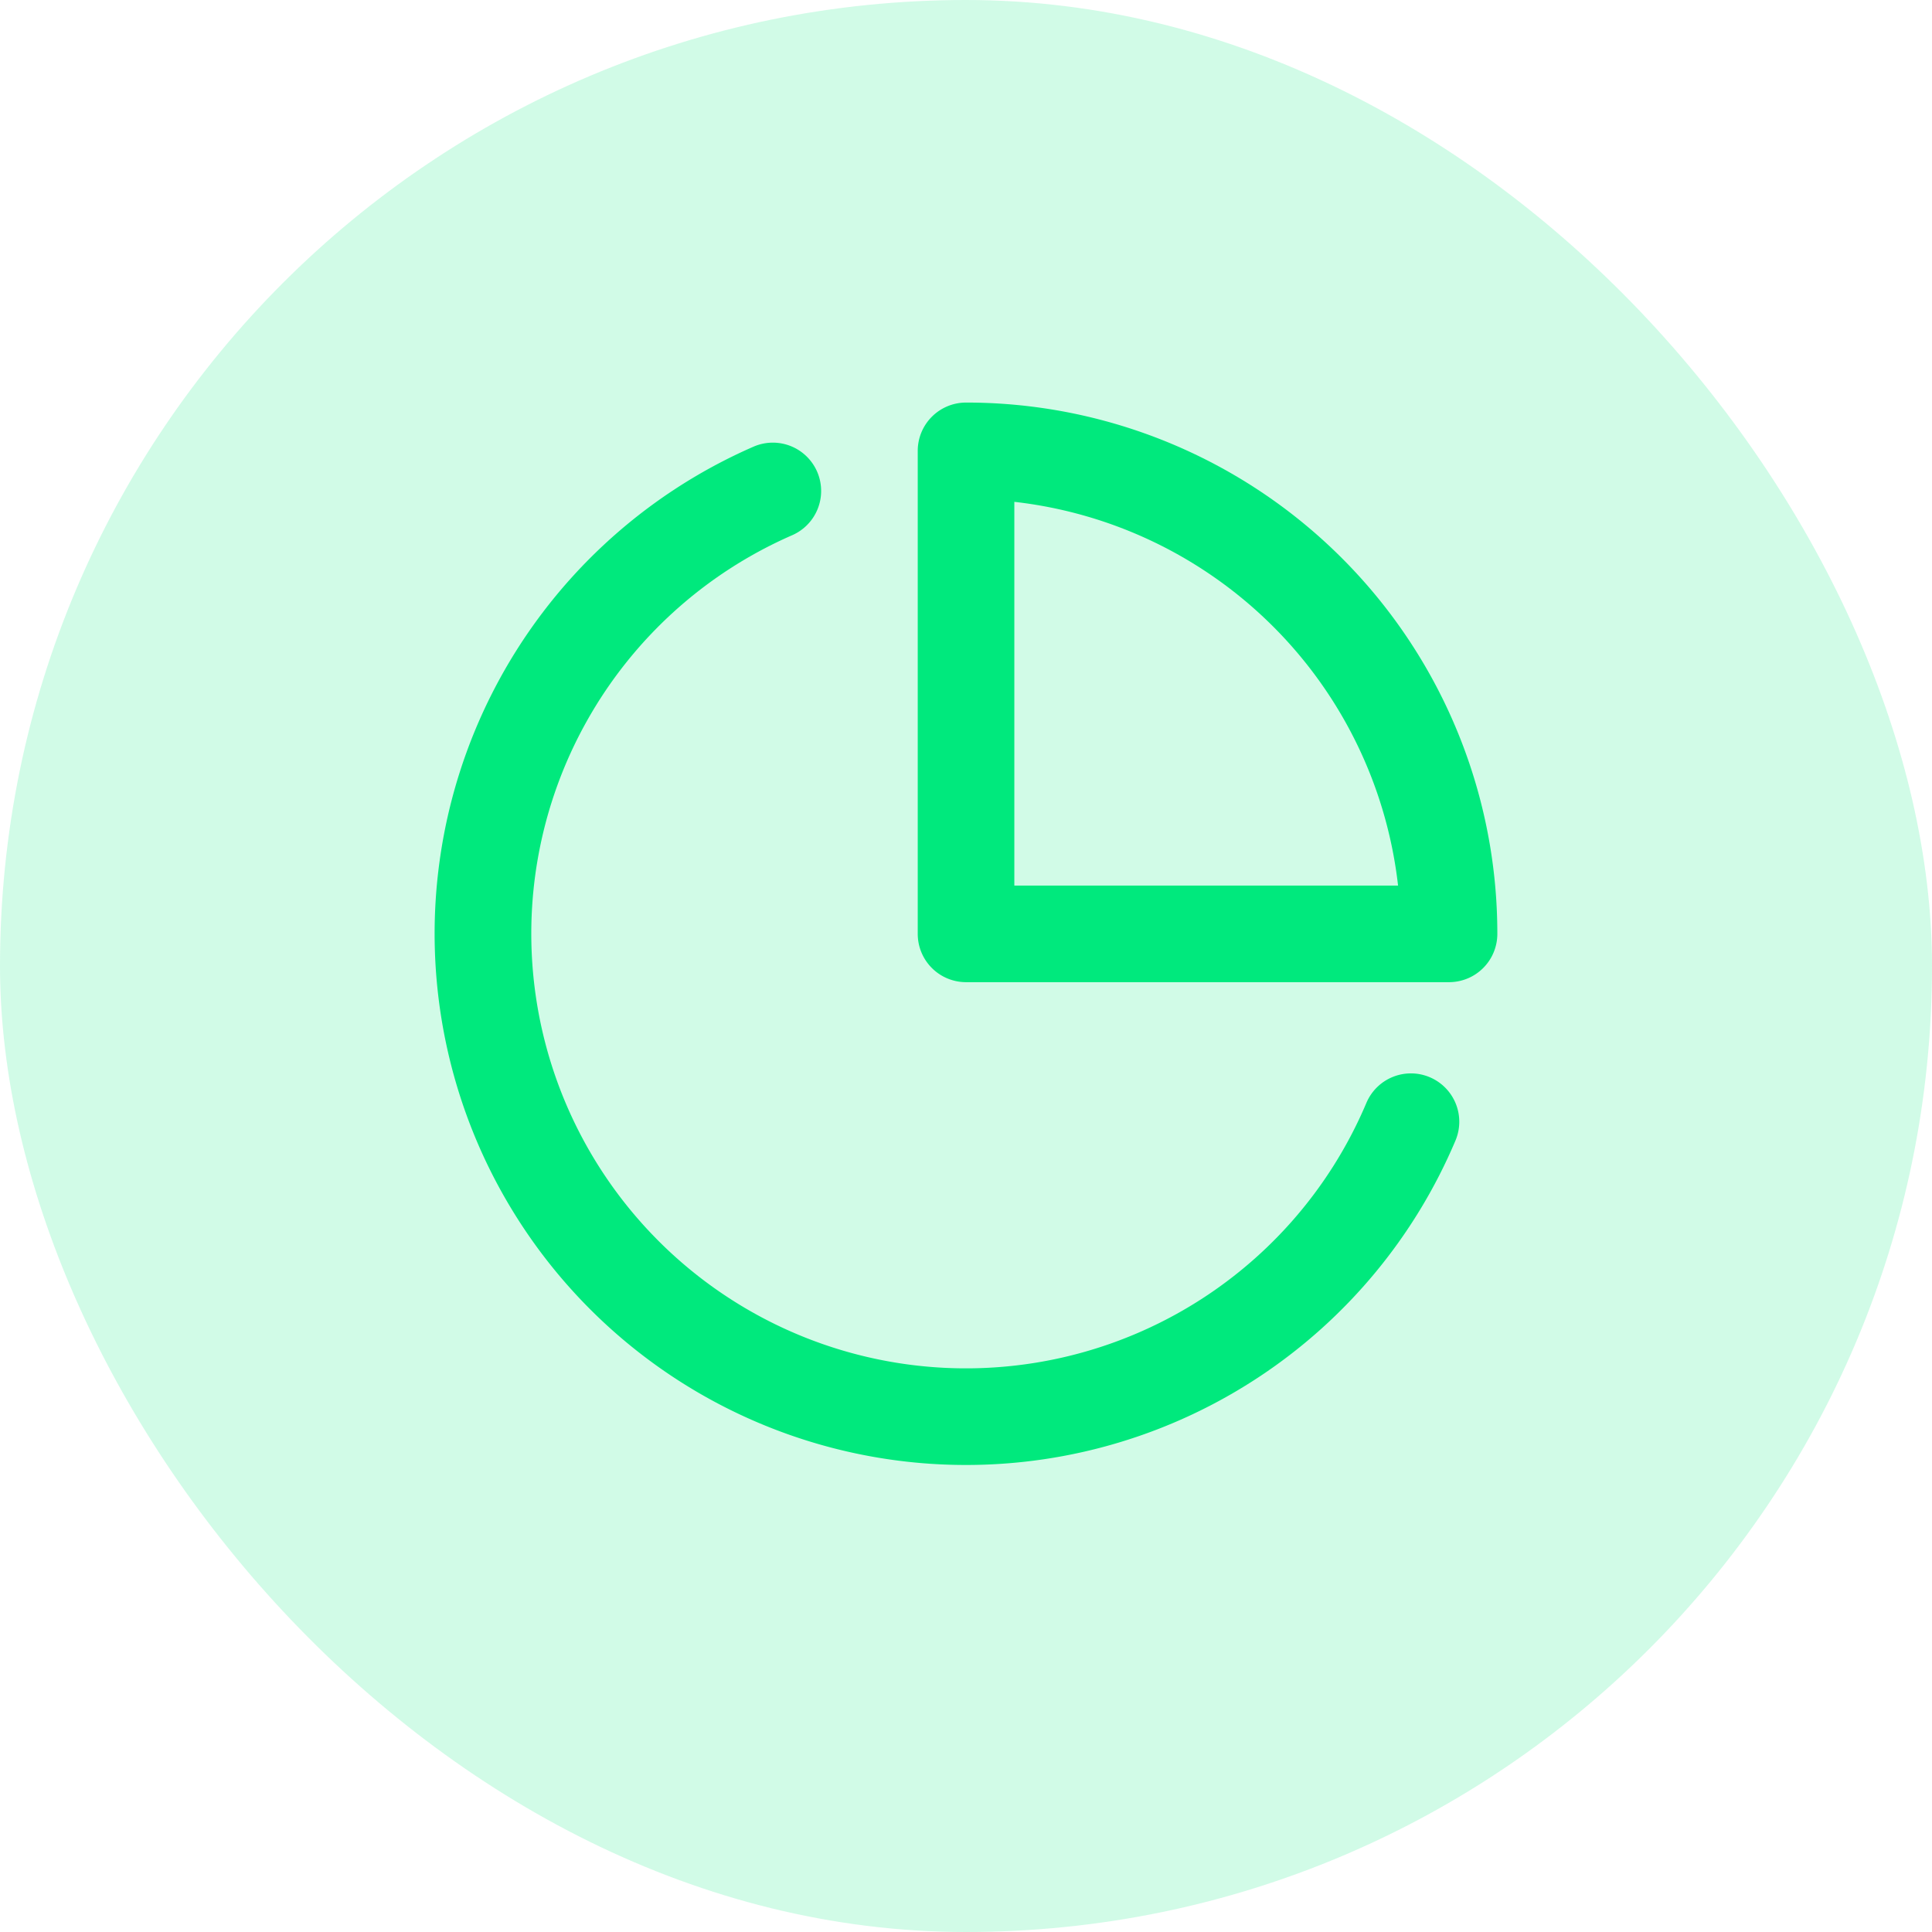
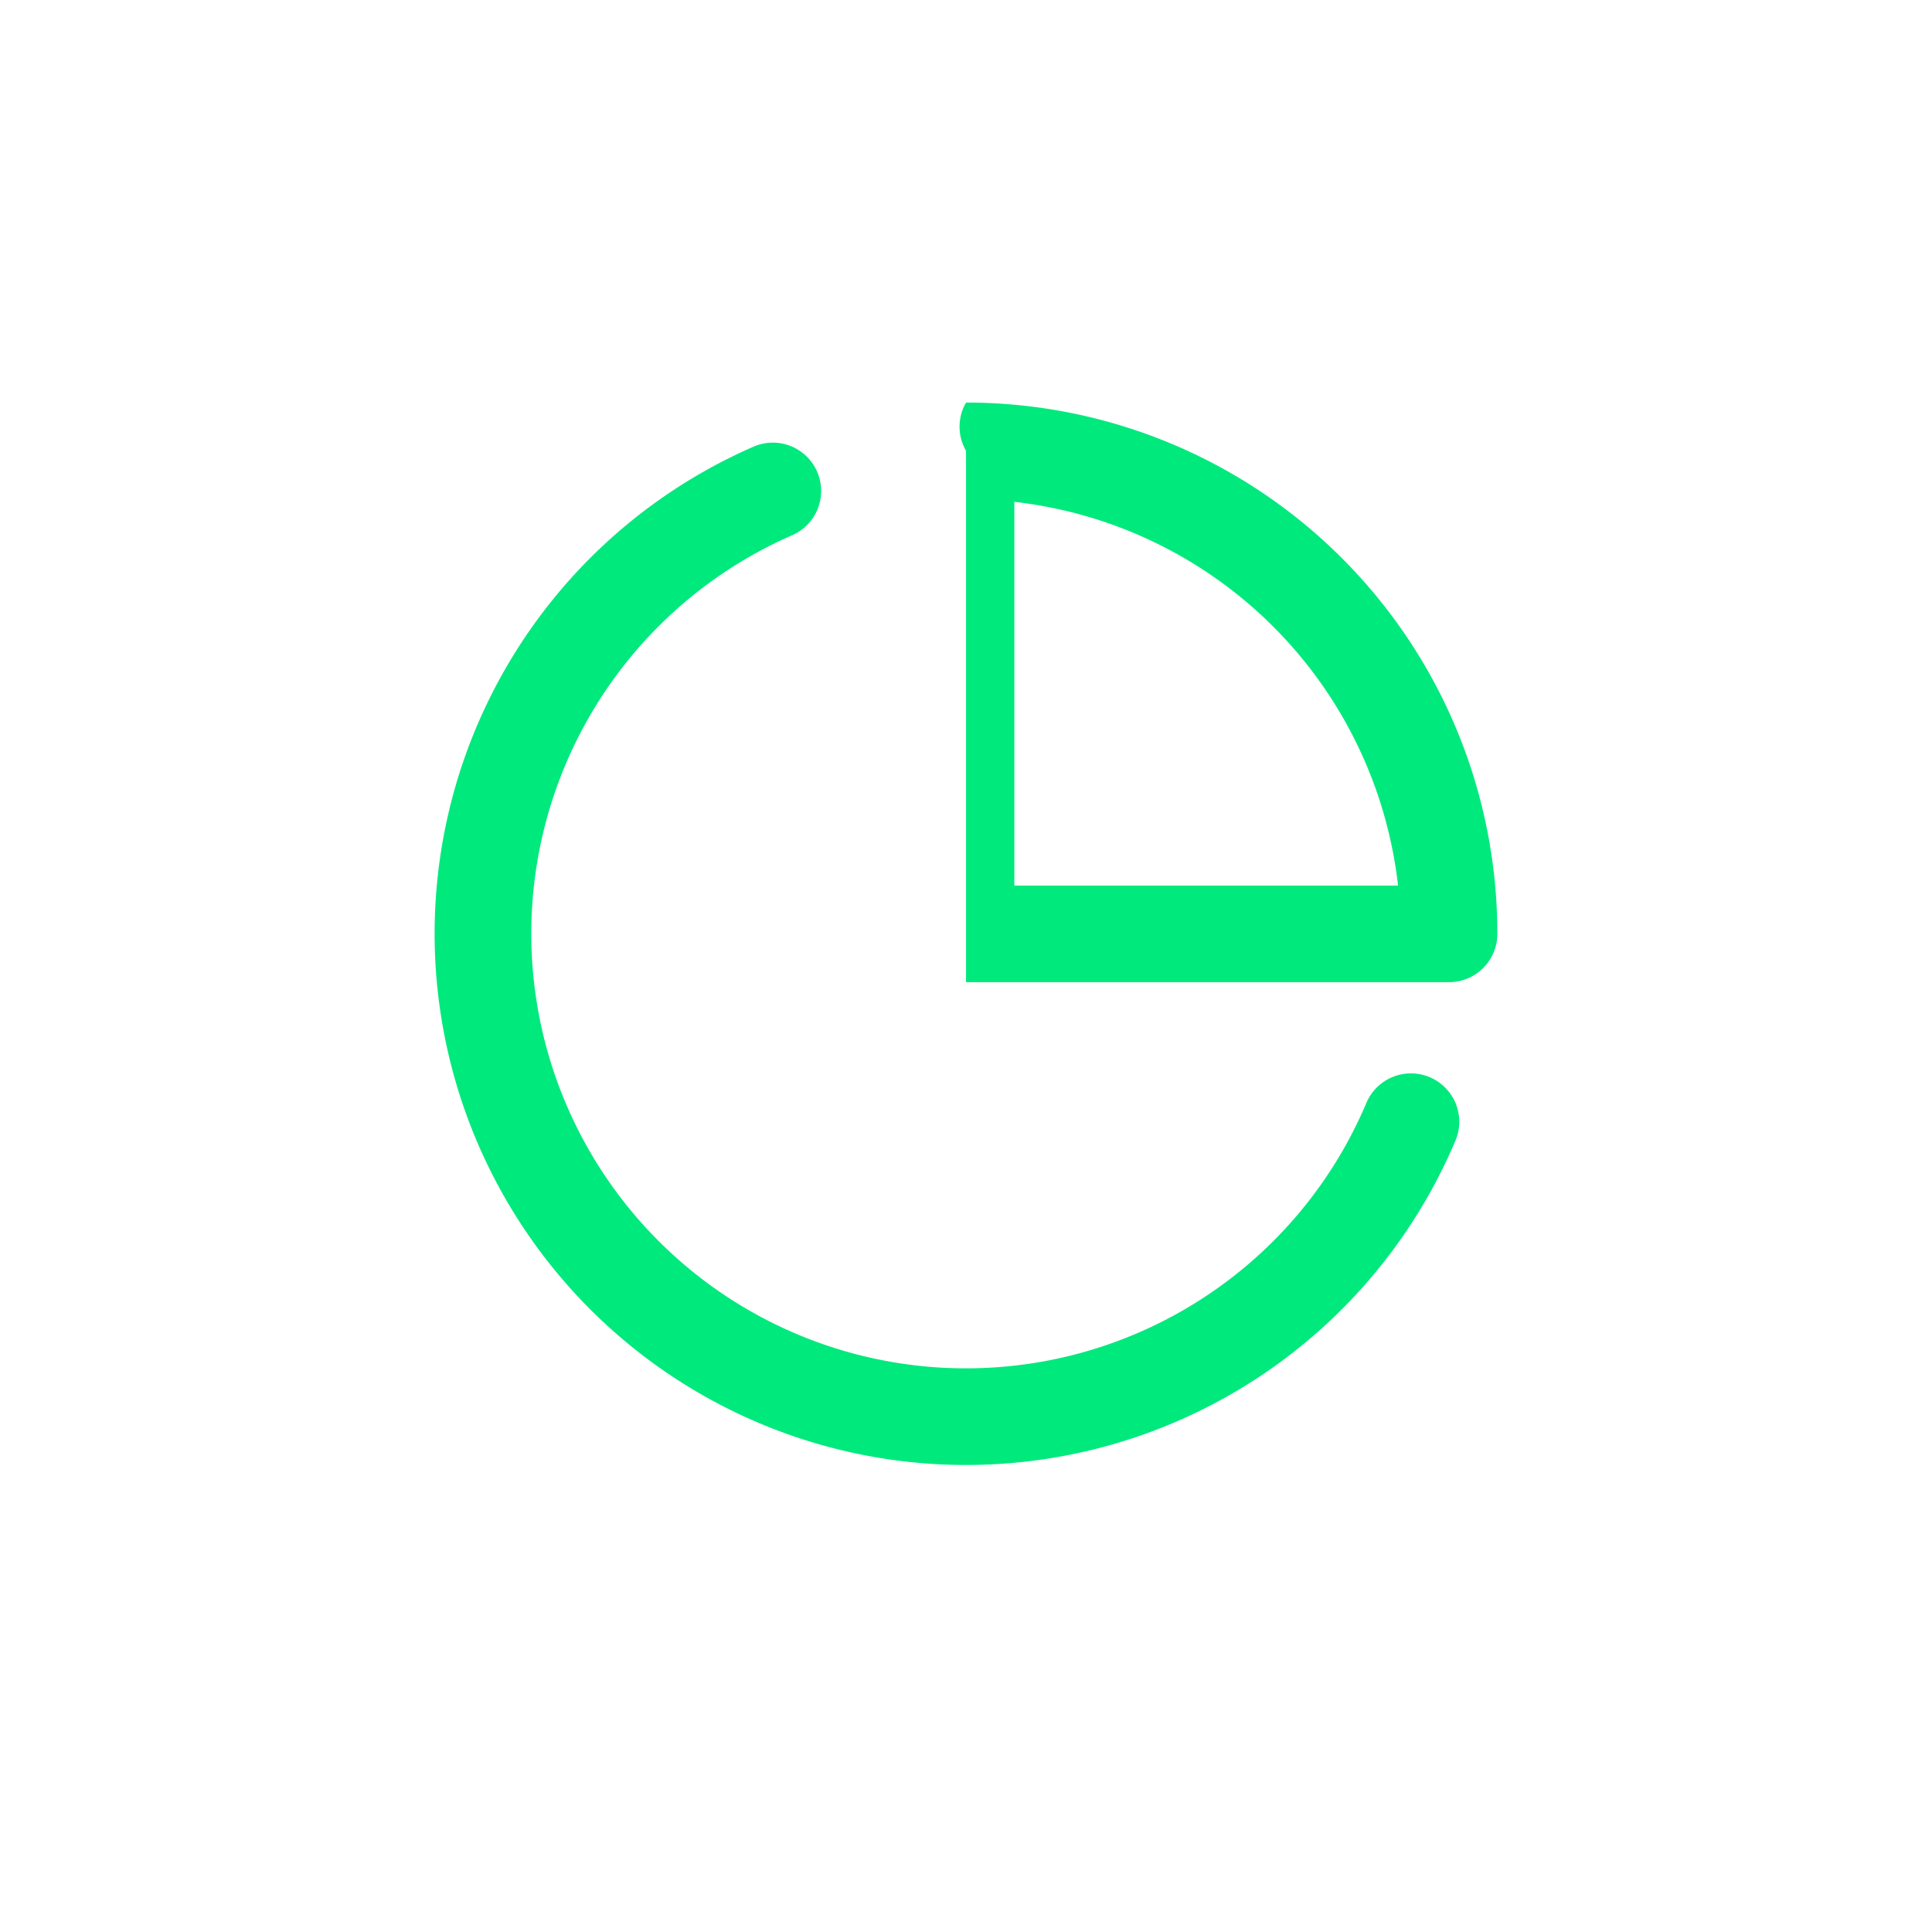
<svg xmlns="http://www.w3.org/2000/svg" width="60" height="60" viewBox="0 0 60 60">
  <defs>
    <style>
      .cls-1 {
        clip-path: url(#clip-piechart);
      }

      .cls-2 {
        fill: rgba(0,233,125,0.18);
      }

      .cls-3 {
        fill: #00e97d;
      }
    </style>
    <clipPath id="clip-piechart">
      <rect width="60" height="60" />
    </clipPath>
  </defs>
  <g id="piechart" class="cls-1">
    <g id="Group_1235" data-name="Group 1235" transform="translate(-720 -1889)">
-       <rect id="Rectangle_3400" data-name="Rectangle 3400" class="cls-2" width="60" height="60" rx="30" transform="translate(720 1889)" />
      <g id="Icon_feather-pie-chart" data-name="Icon feather-pie-chart" transform="translate(732.001 1900.002)">
        <path id="Path_20088" data-name="Path 20088" class="cls-3" d="M18.008,34.494A16.5,16.5,0,0,1,11.4,2.87a1.5,1.5,0,0,1,1.2,2.75A13.5,13.5,0,1,0,30.433,23.251,1.5,1.5,0,0,1,33.2,24.419,16.5,16.5,0,0,1,18.008,34.494Z" />
-         <path id="Path_20089" data-name="Path 20089" class="cls-3" d="M33,19.5H18A1.5,1.5,0,0,1,16.5,18V3A1.5,1.5,0,0,1,18,1.5,16.488,16.488,0,0,1,34.5,18,1.5,1.5,0,0,1,33,19.5Zm-13.5-3H31.417A13.527,13.527,0,0,0,19.5,4.583Z" />
+         <path id="Path_20089" data-name="Path 20089" class="cls-3" d="M33,19.5H18V3A1.5,1.5,0,0,1,18,1.5,16.488,16.488,0,0,1,34.5,18,1.5,1.5,0,0,1,33,19.5Zm-13.5-3H31.417A13.527,13.527,0,0,0,19.5,4.583Z" />
      </g>
    </g>
  </g>
</svg>